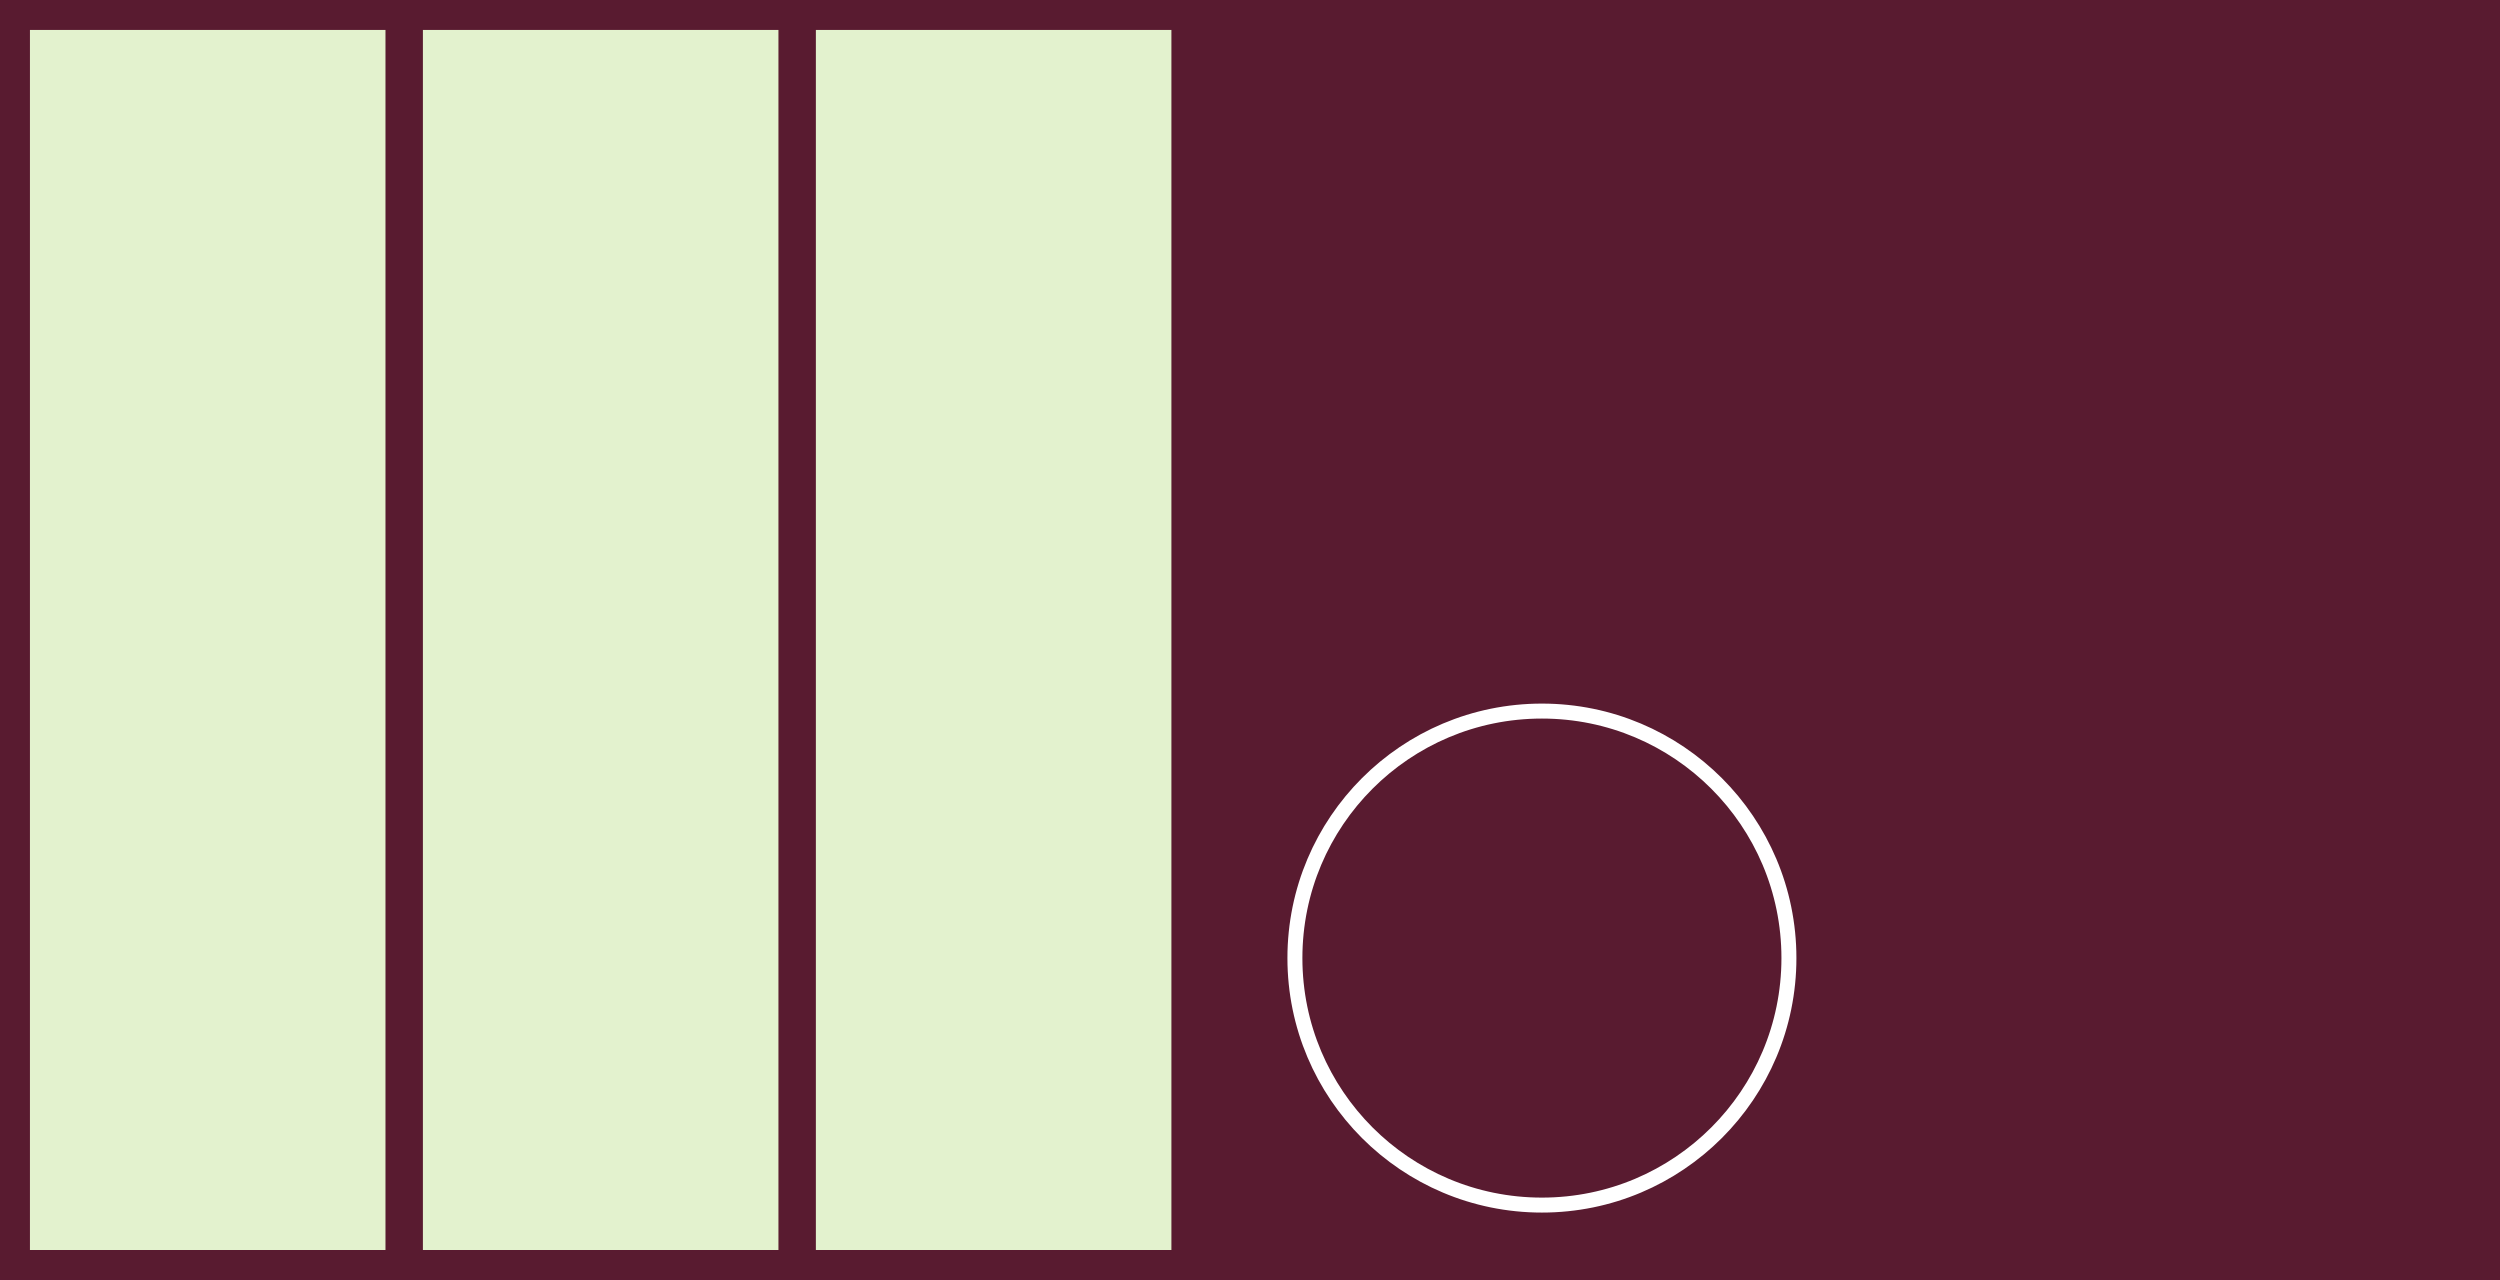
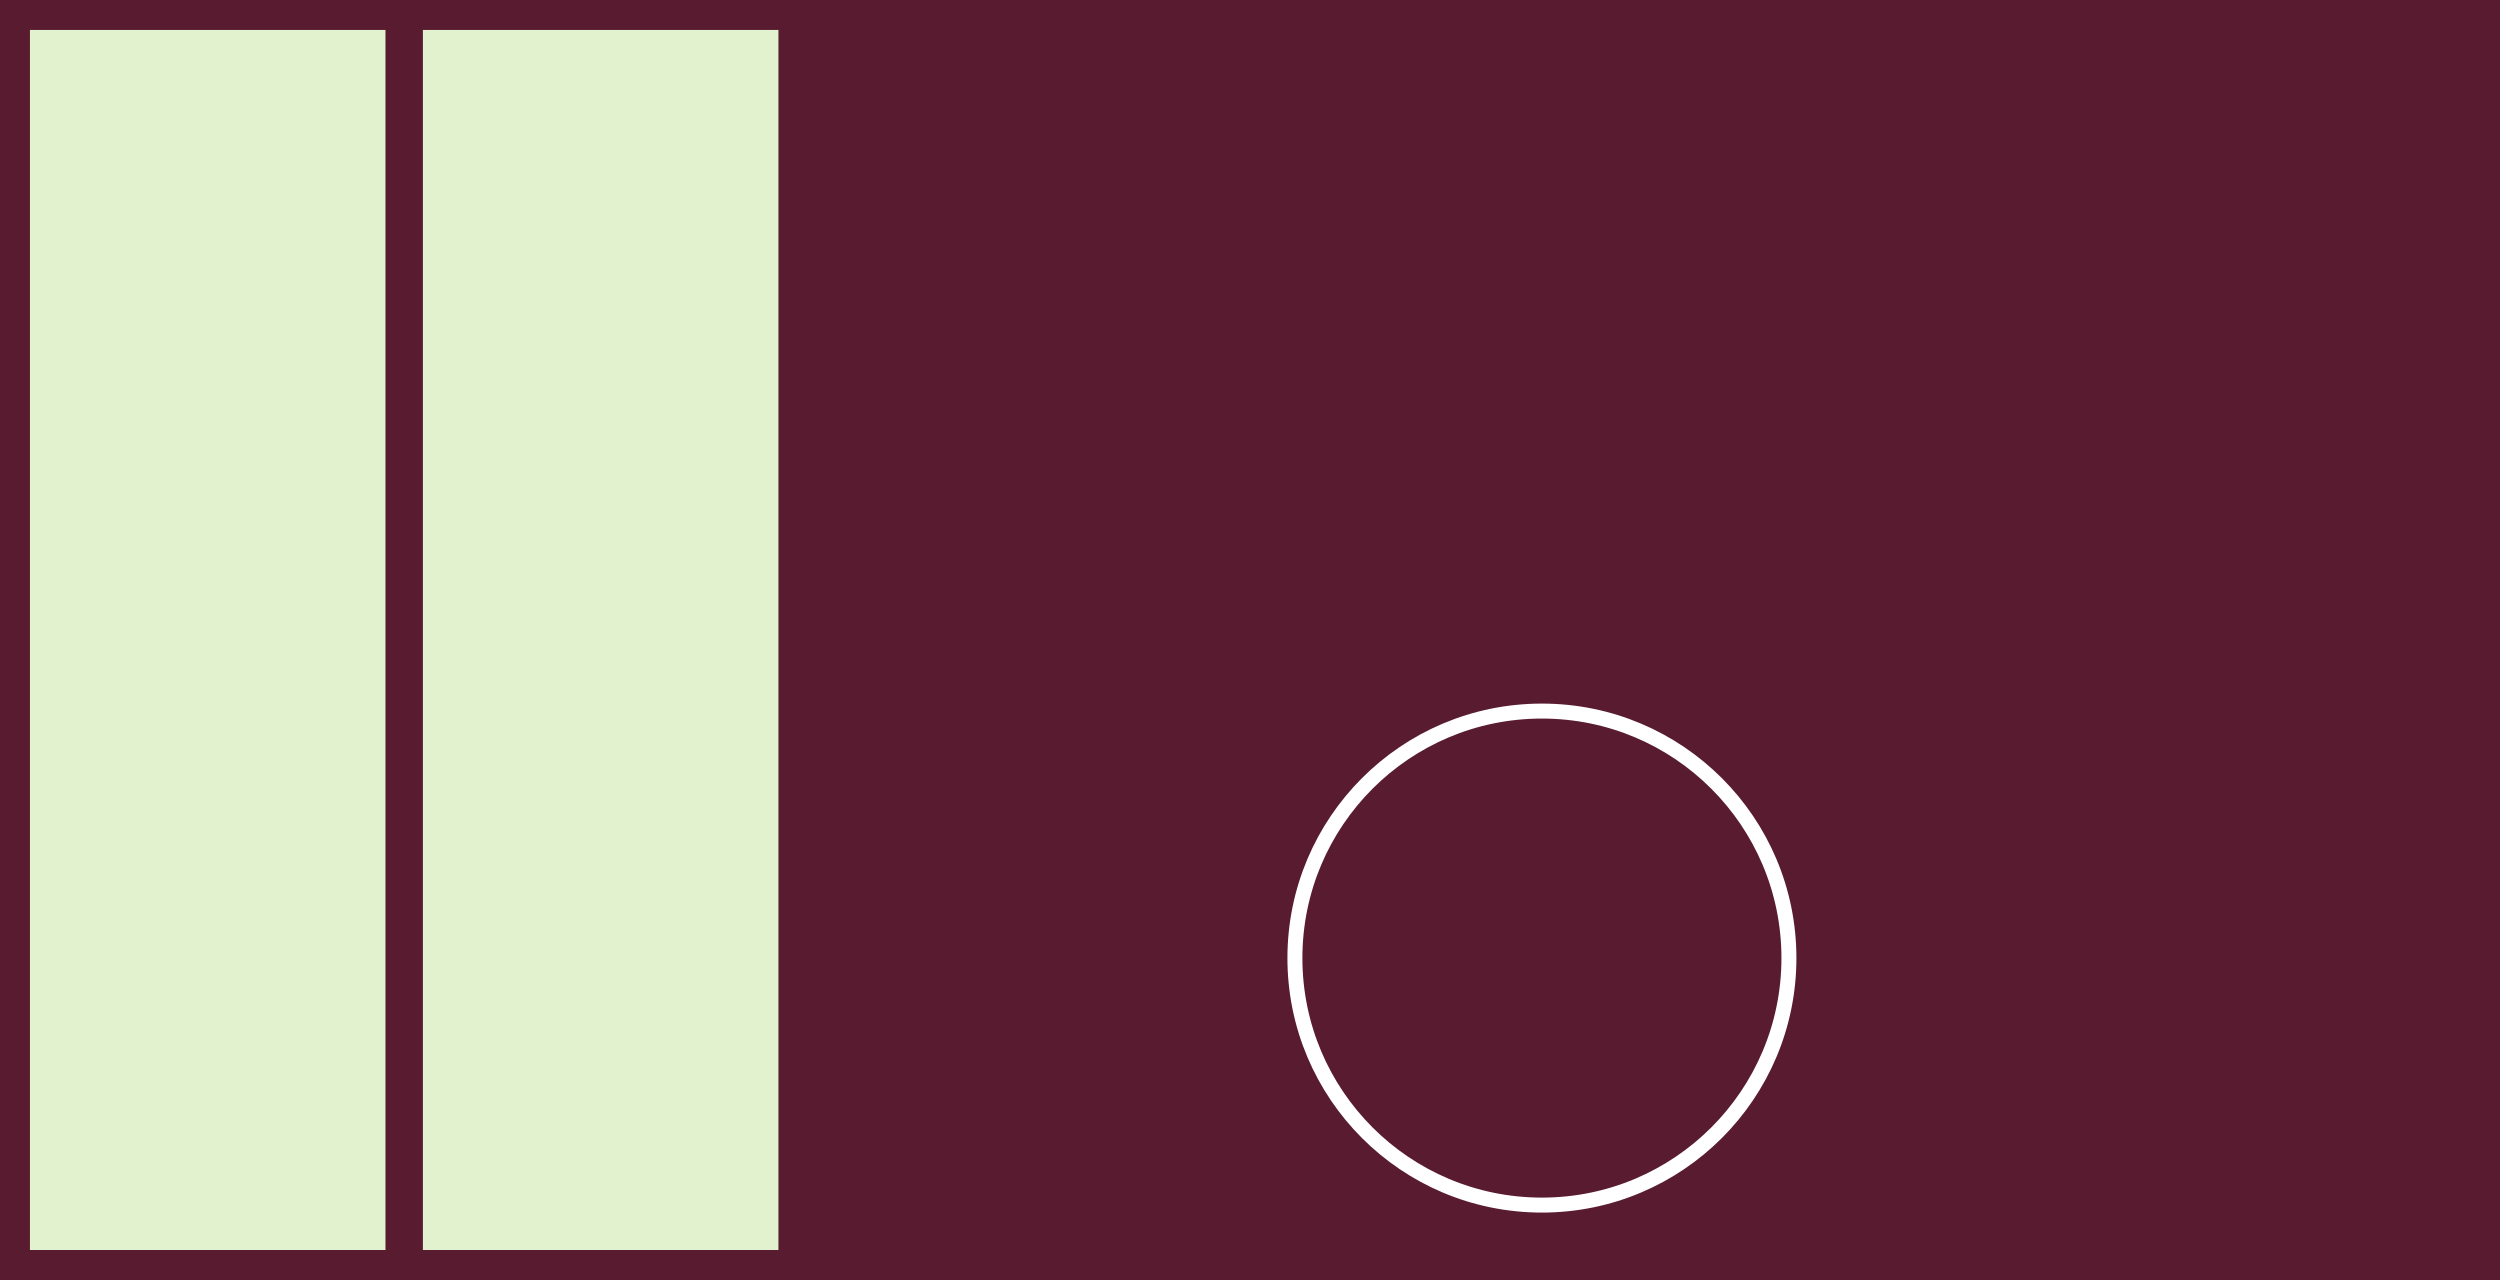
<svg xmlns="http://www.w3.org/2000/svg" width="668" height="342" viewBox="0 0 668 342" style="background-color: #591B30;" version="1.1">
  <rect x="0" y="0" width="668" height="342" fill="#808080" stroke="none" />
  <rect width="668" height="342" y="0" x="0" stroke="#591B30" fill="#591B30" />
  <g transform="translate(8, 8)">
    <rect x="0" width="95" y="0" height="326" fill="#E3F2CE" />
    <rect x="105" width="95" y="0" height="326" fill="#E3F2CE" />
-     <rect x="210" width="95" y="0" height="326" fill="#E3F2CE" />
  </g>
  <g transform="translate(334, 8)">
    <circle r="66" cx="78" cy="248" fill="transparent" stroke="#fff" stroke-width="4" />
  </g>
</svg>